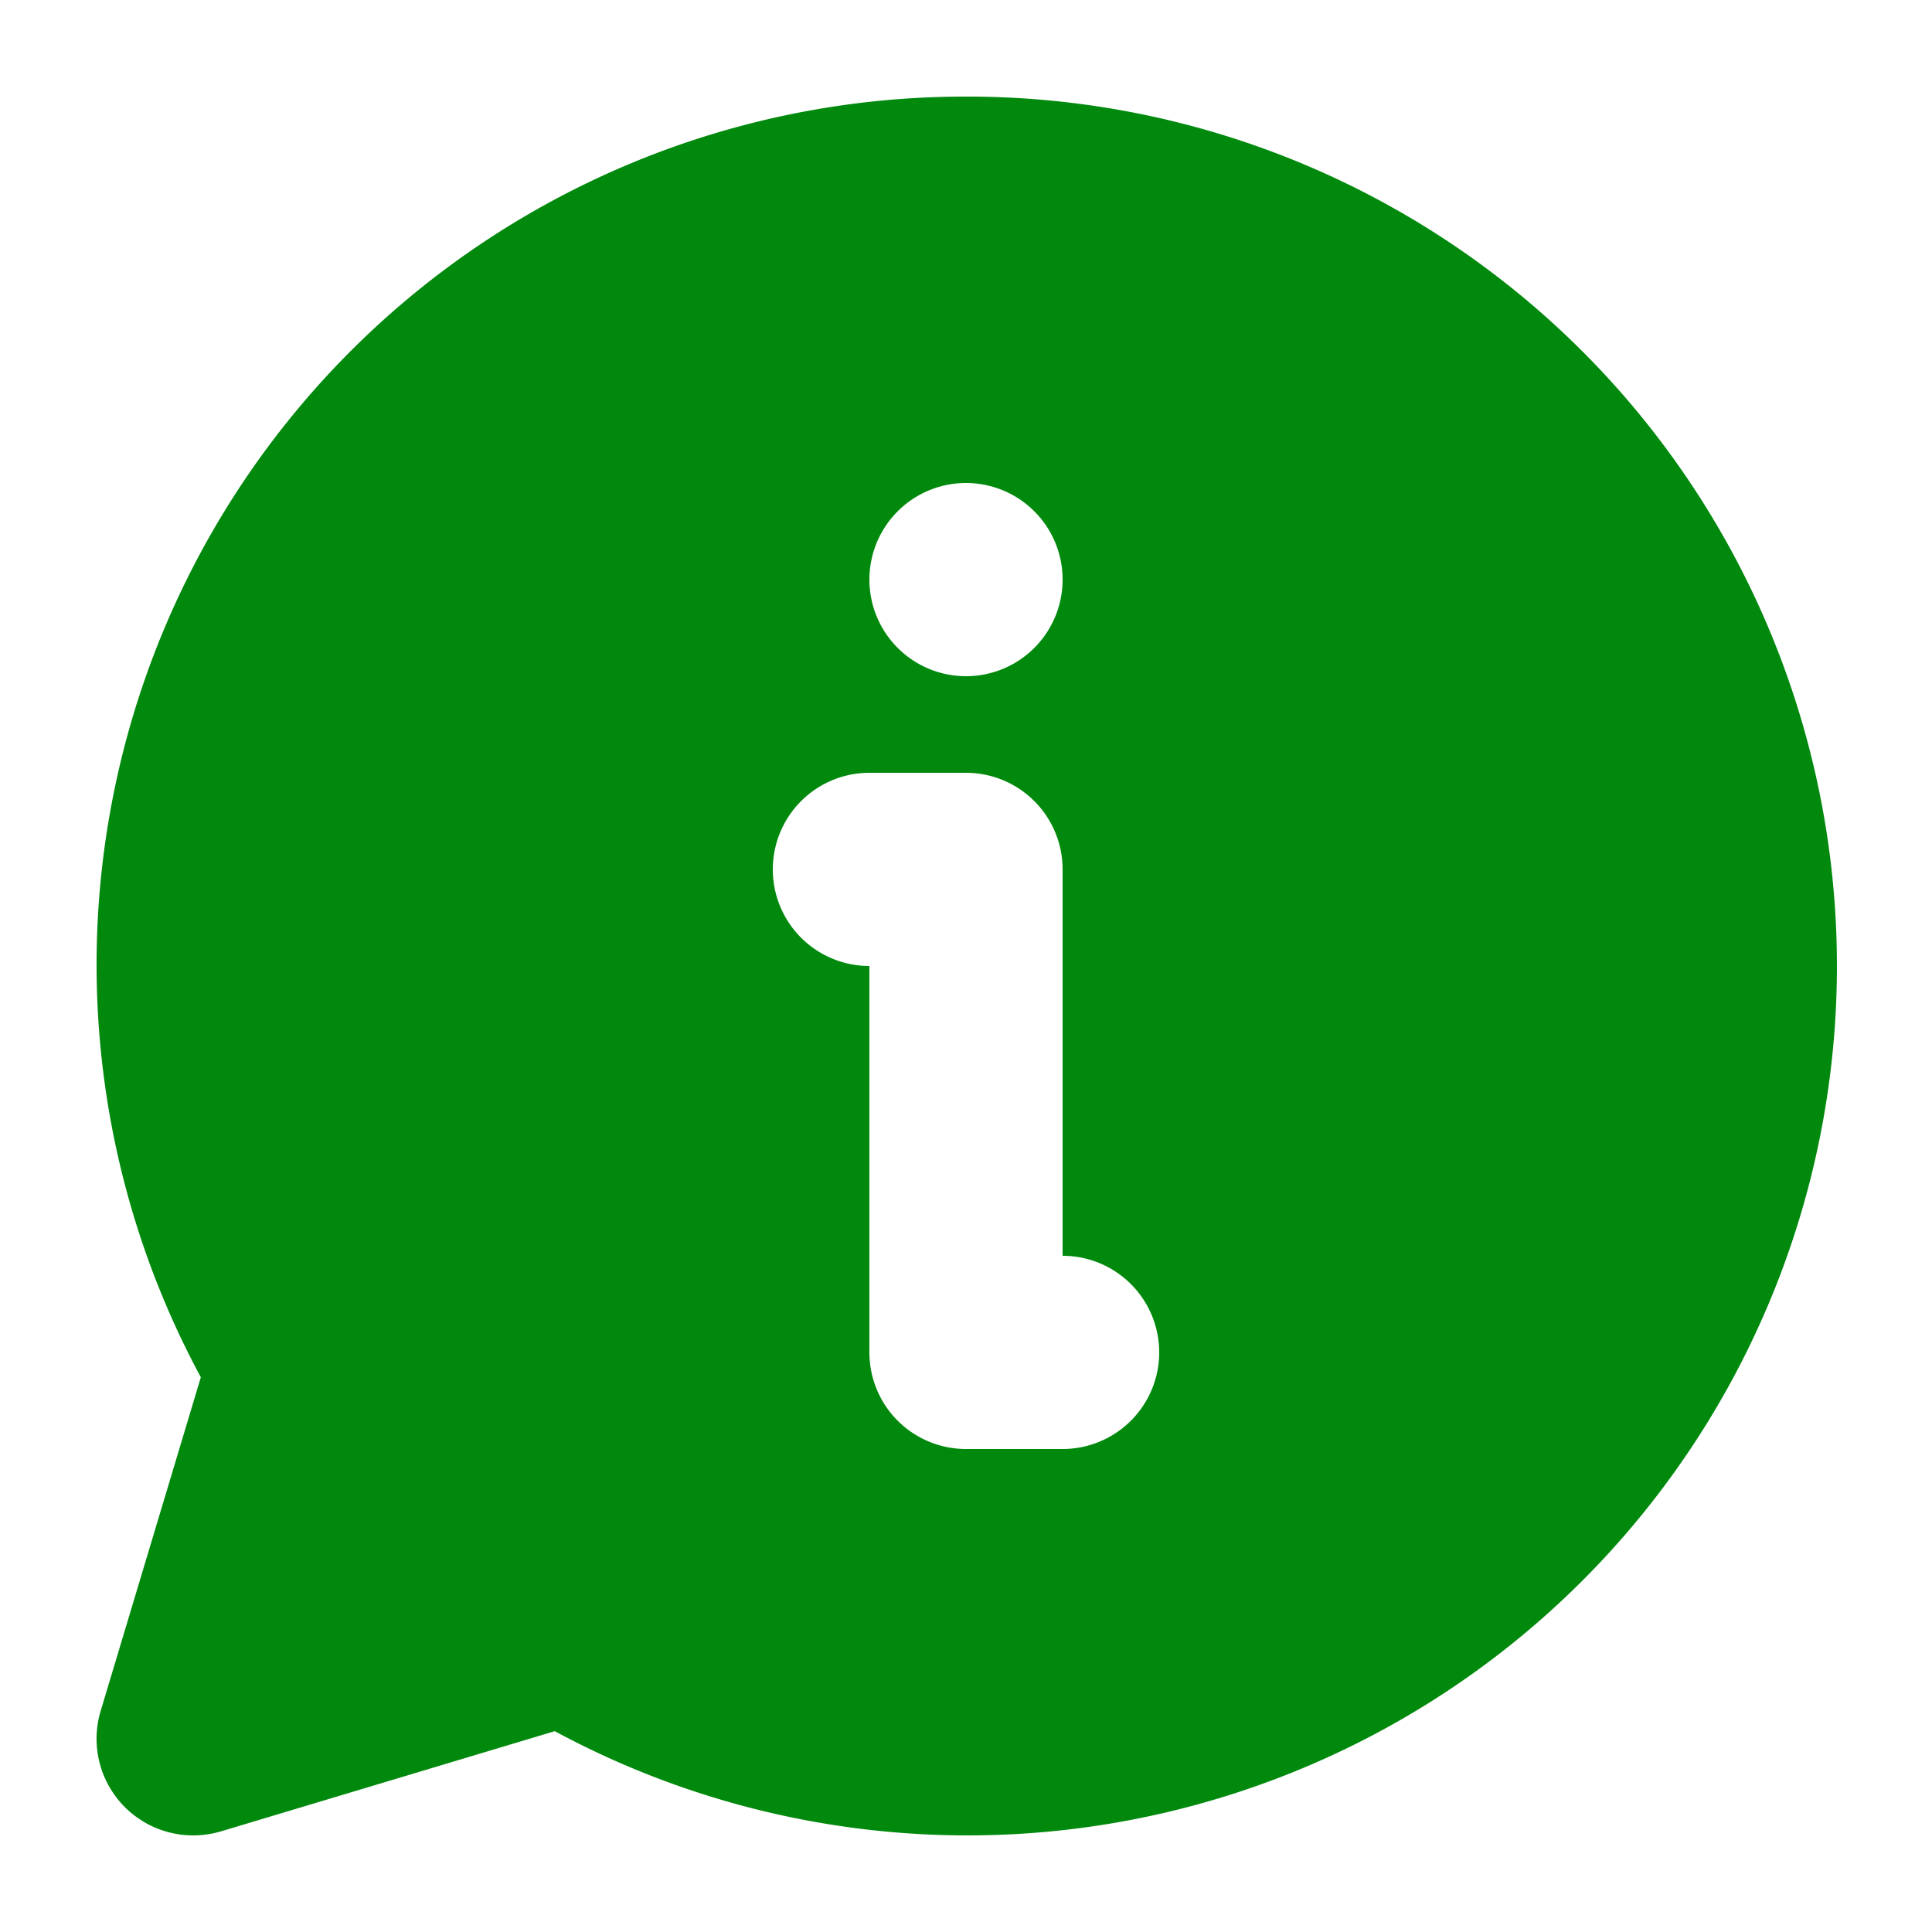
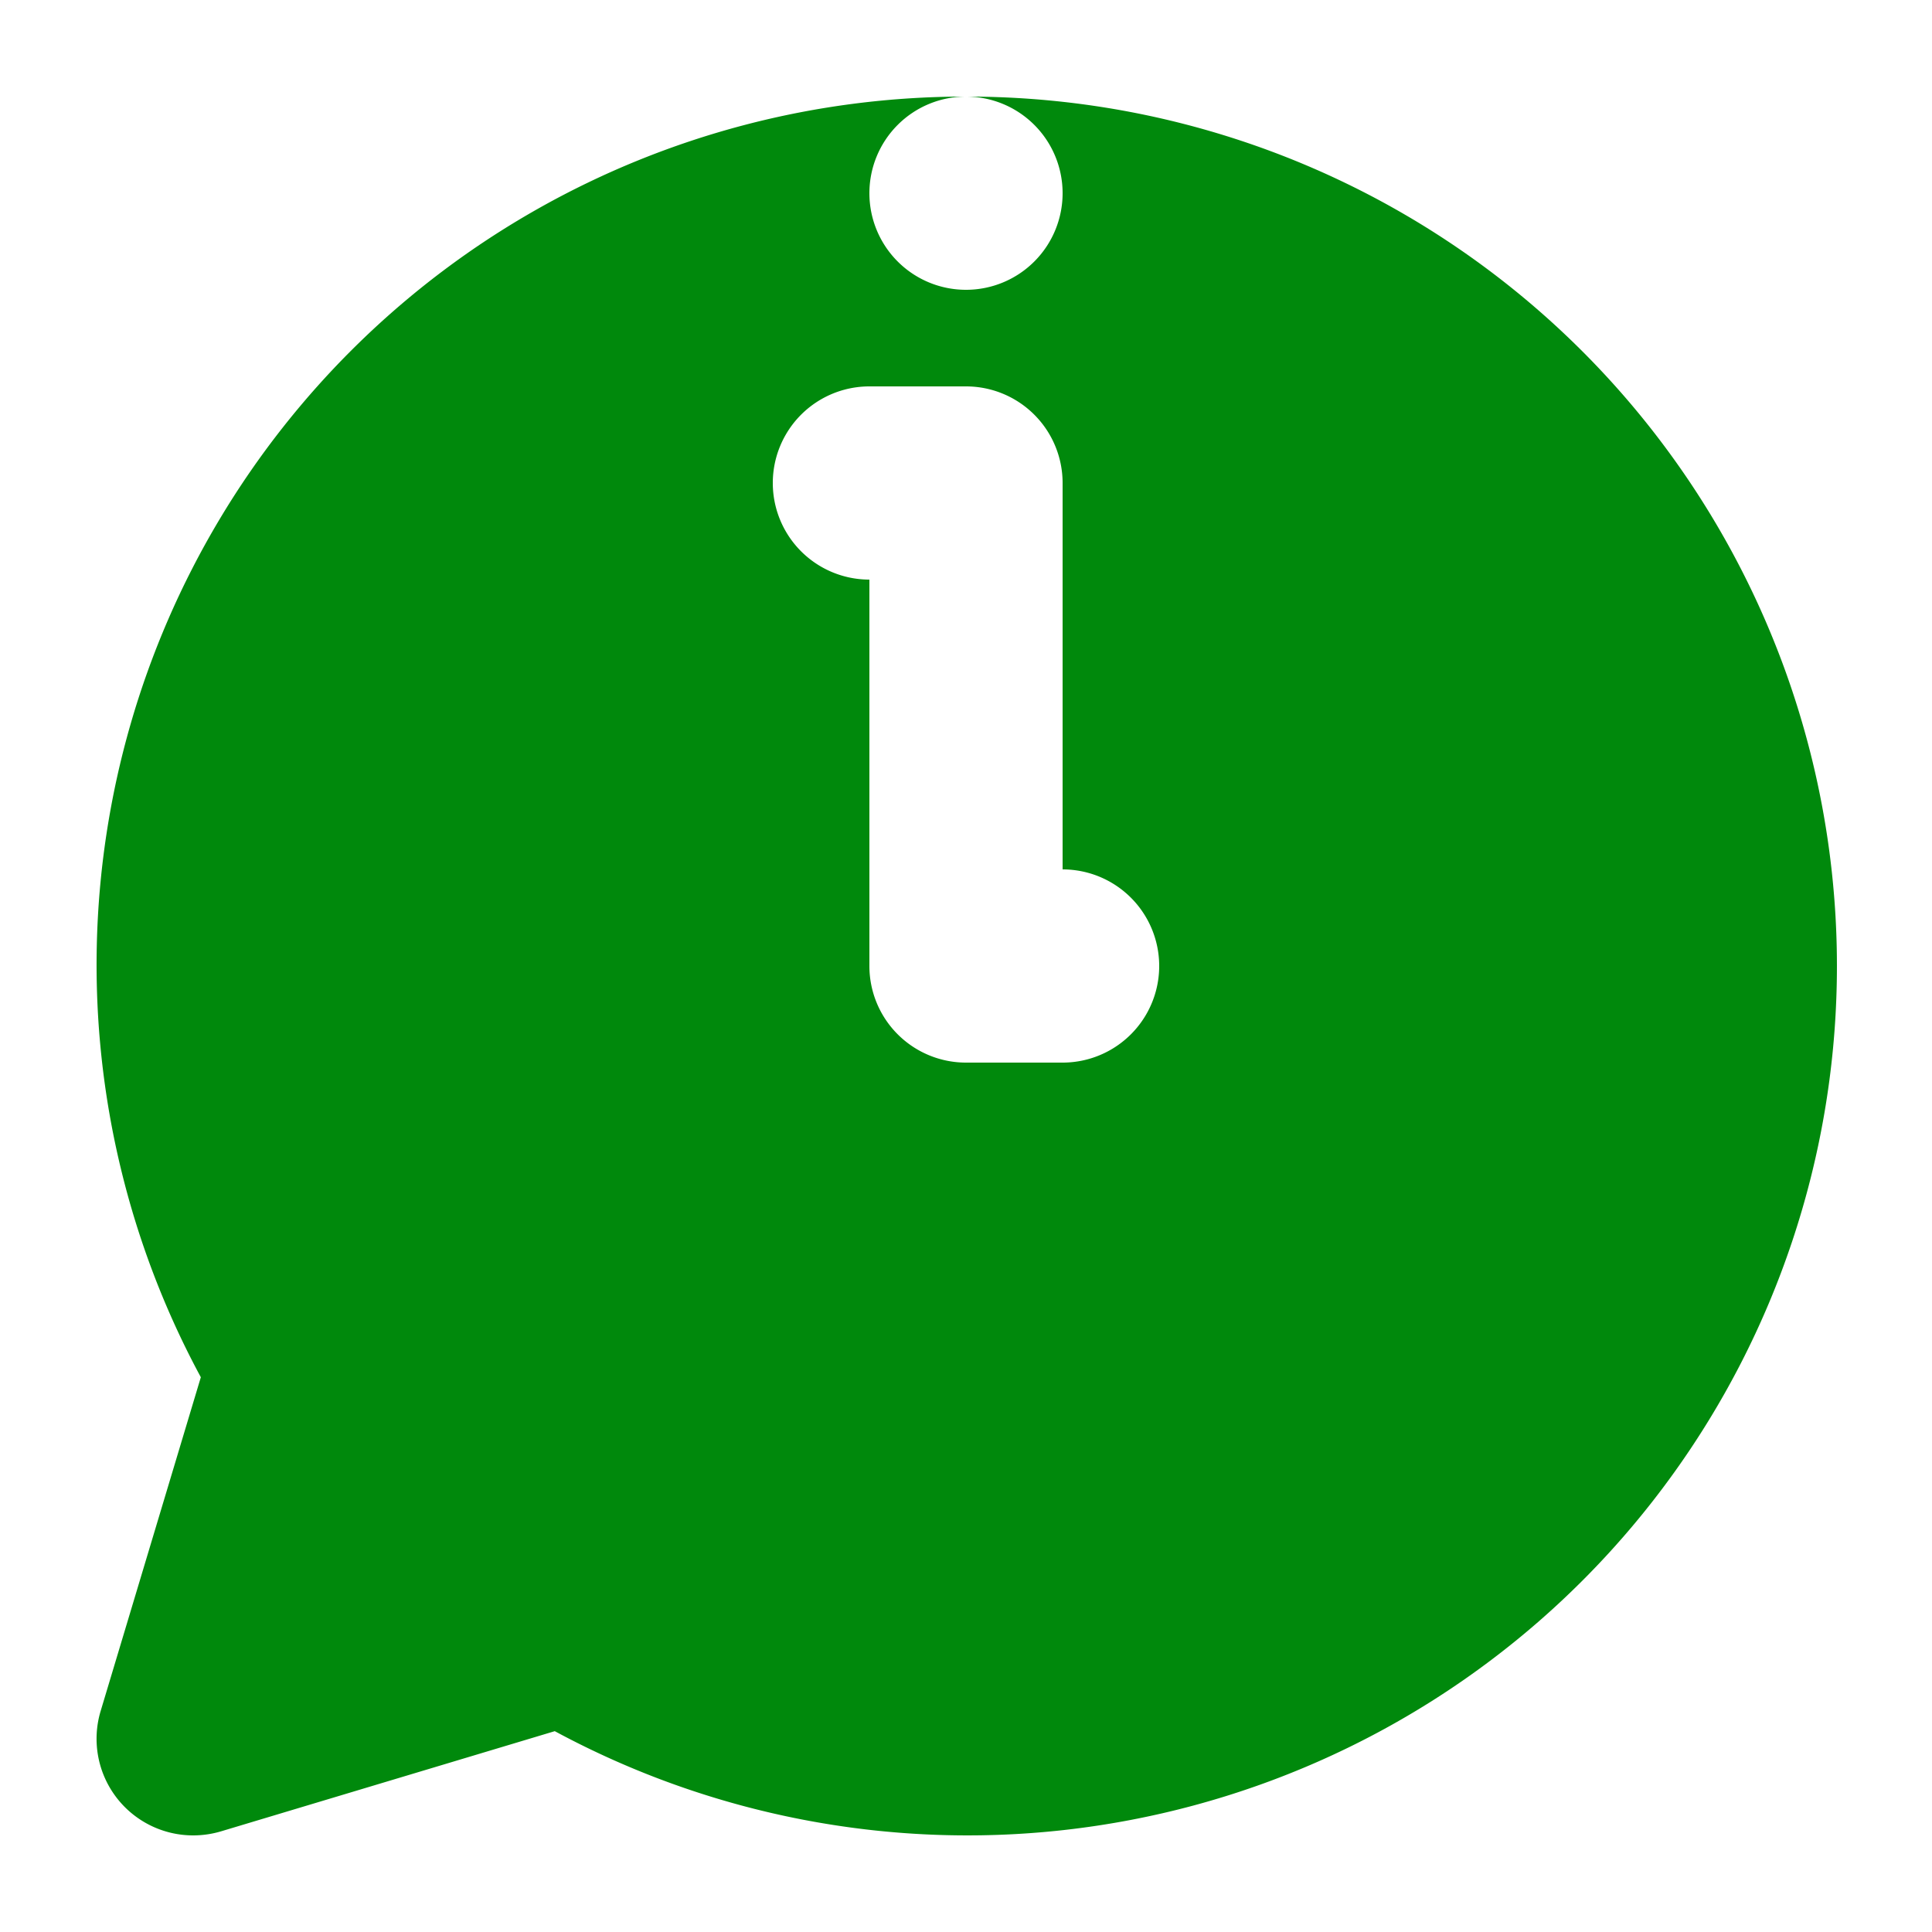
<svg xmlns="http://www.w3.org/2000/svg" version="1.1" width="512" height="512" x="0" y="0" viewBox="0 0 20 20" style="enable-background:new 0 0 512 512" xml:space="preserve" class="">
  <g>
-     <path d="M10 1a8.987 8.987 0 0 0-7.921 13.257l-1.037 3.455A1 1 0 0 0 2 19a1.019 1.019 0 0 0 .288-.042l3.455-1.037A9 9 0 1 0 10 1zm0 4a1 1 0 1 1-1 1 1 1 0 0 1 1-1zm1 10h-1a1 1 0 0 1-1-1v-4a1 1 0 0 1 0-2h1a1 1 0 0 1 1 1v4a1 1 0 0 1 0 2z" fill="#00890c" opacity="1" data-original="#000000" class="" />
+     <path d="M10 1a8.987 8.987 0 0 0-7.921 13.257l-1.037 3.455A1 1 0 0 0 2 19a1.019 1.019 0 0 0 .288-.042l3.455-1.037A9 9 0 1 0 10 1za1 1 0 1 1-1 1 1 1 0 0 1 1-1zm1 10h-1a1 1 0 0 1-1-1v-4a1 1 0 0 1 0-2h1a1 1 0 0 1 1 1v4a1 1 0 0 1 0 2z" fill="#00890c" opacity="1" data-original="#000000" class="" />
  </g>
</svg>